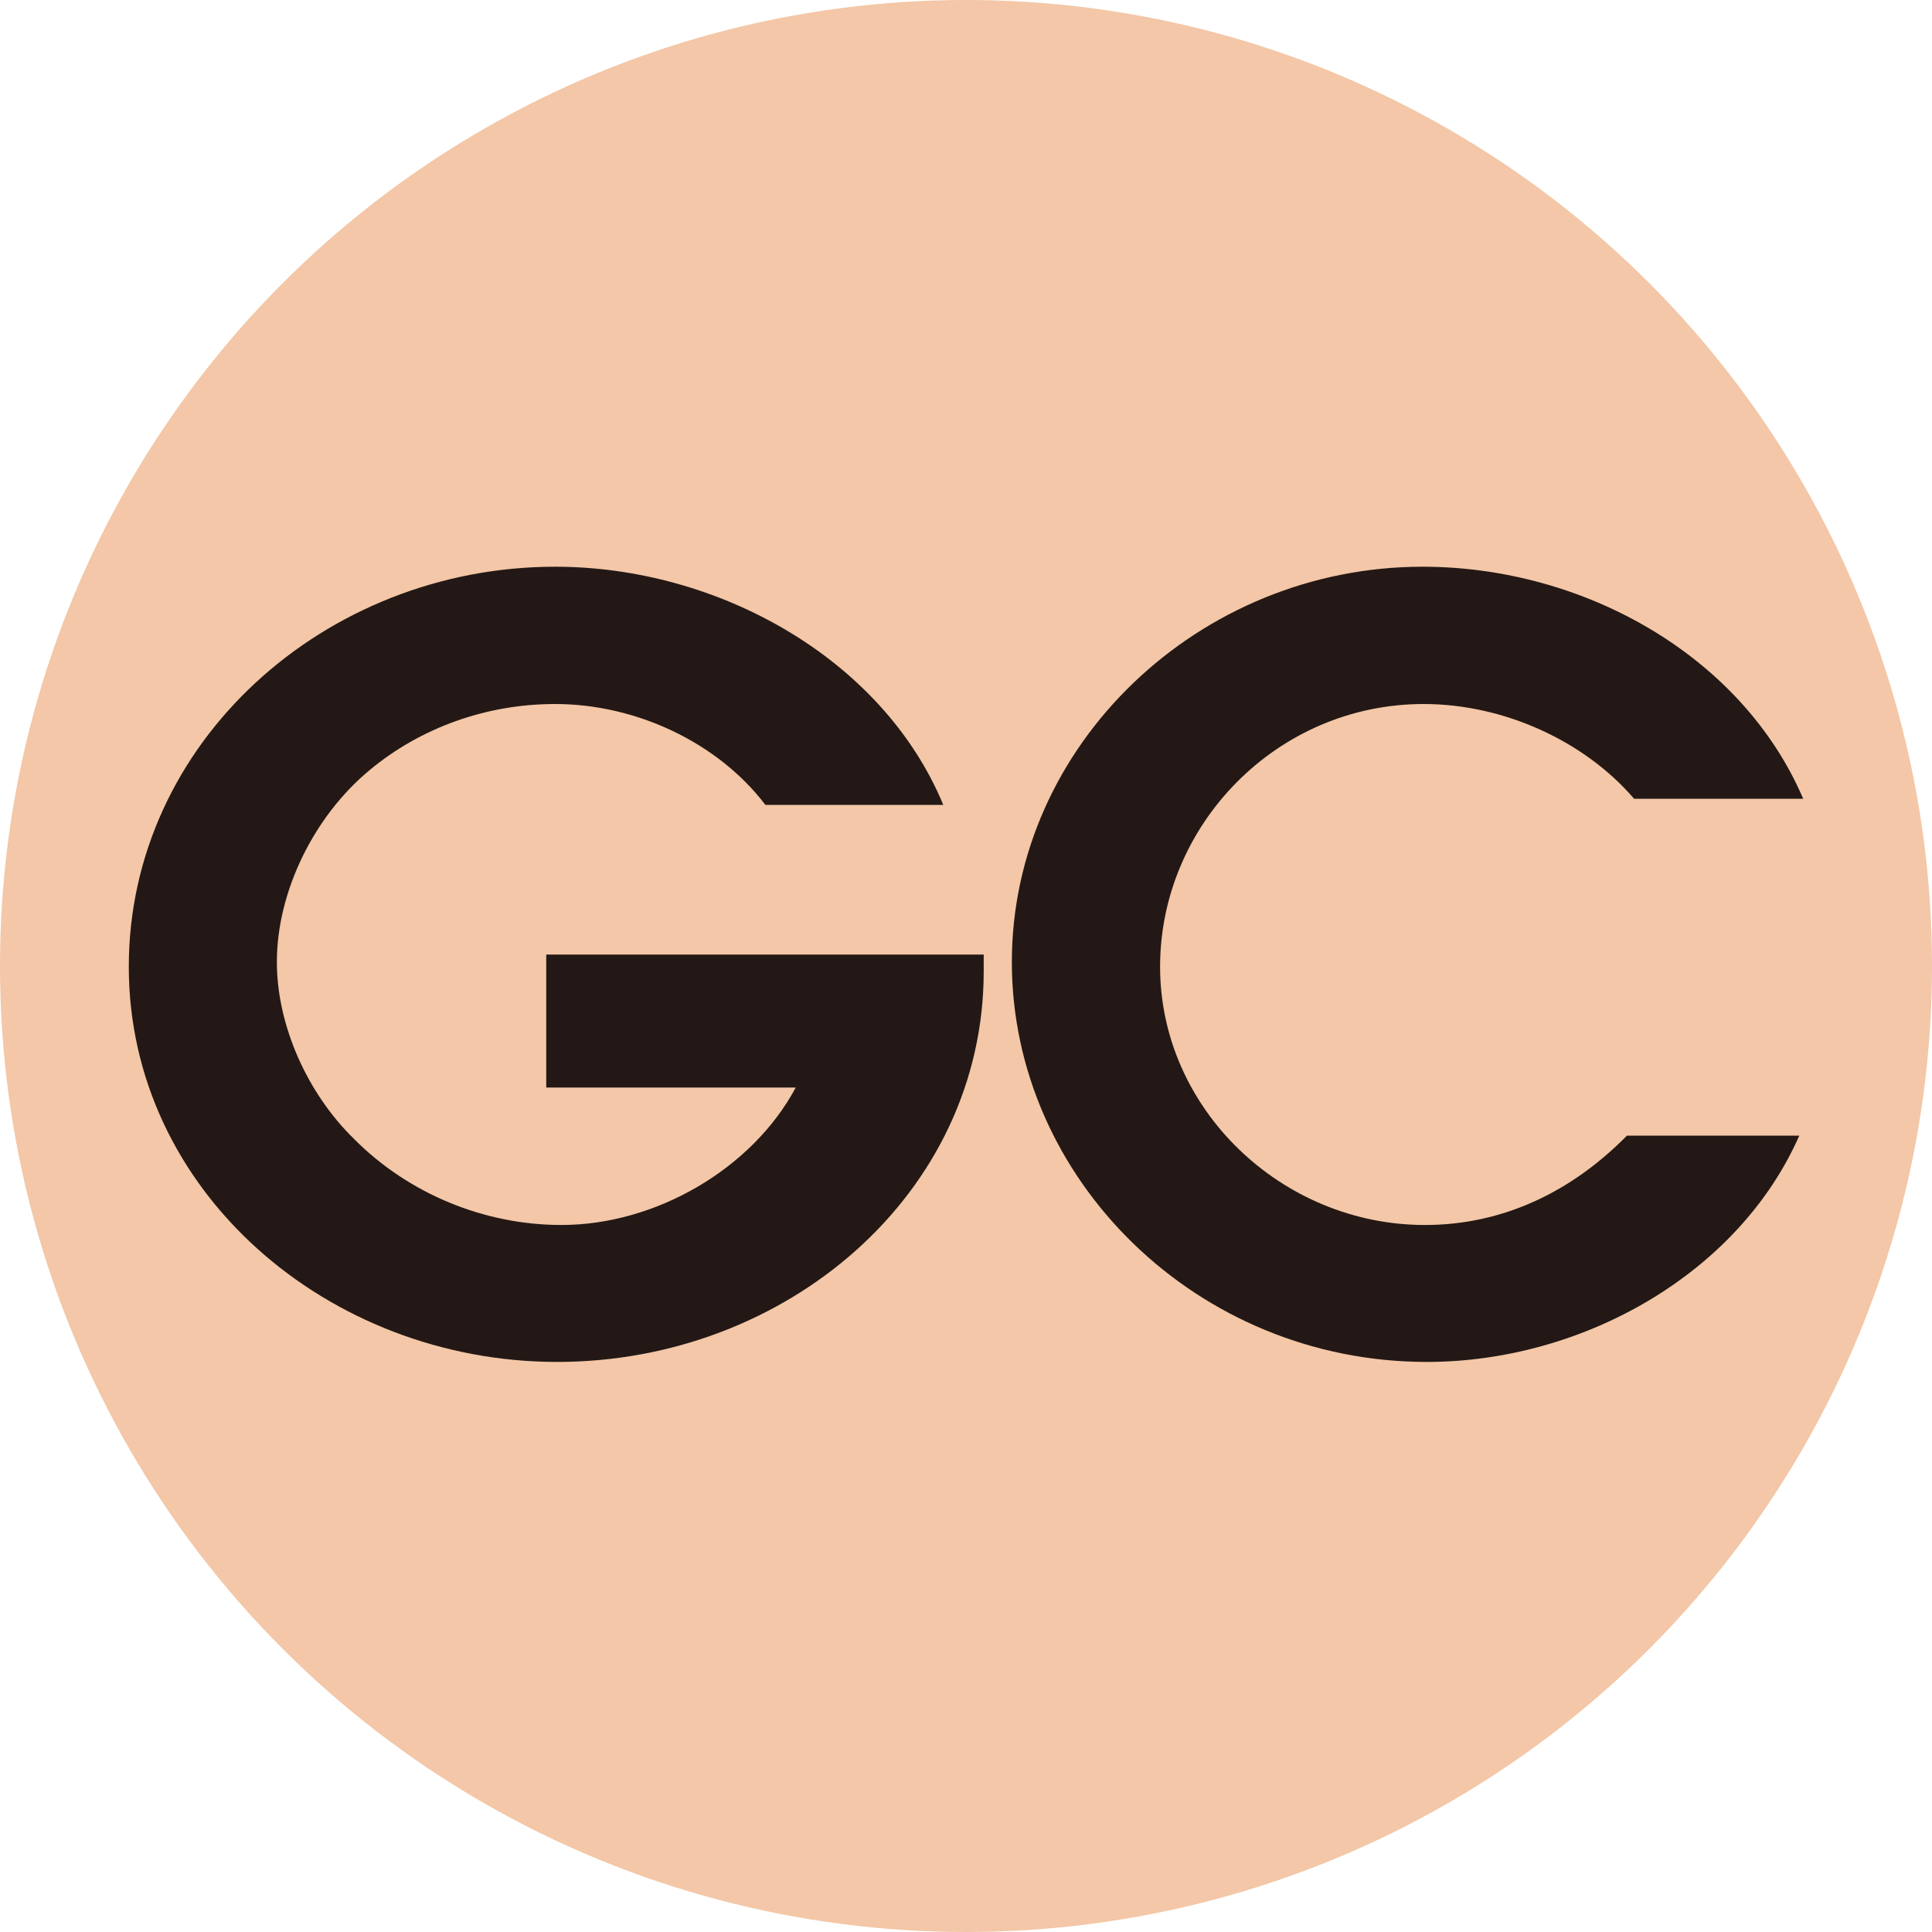
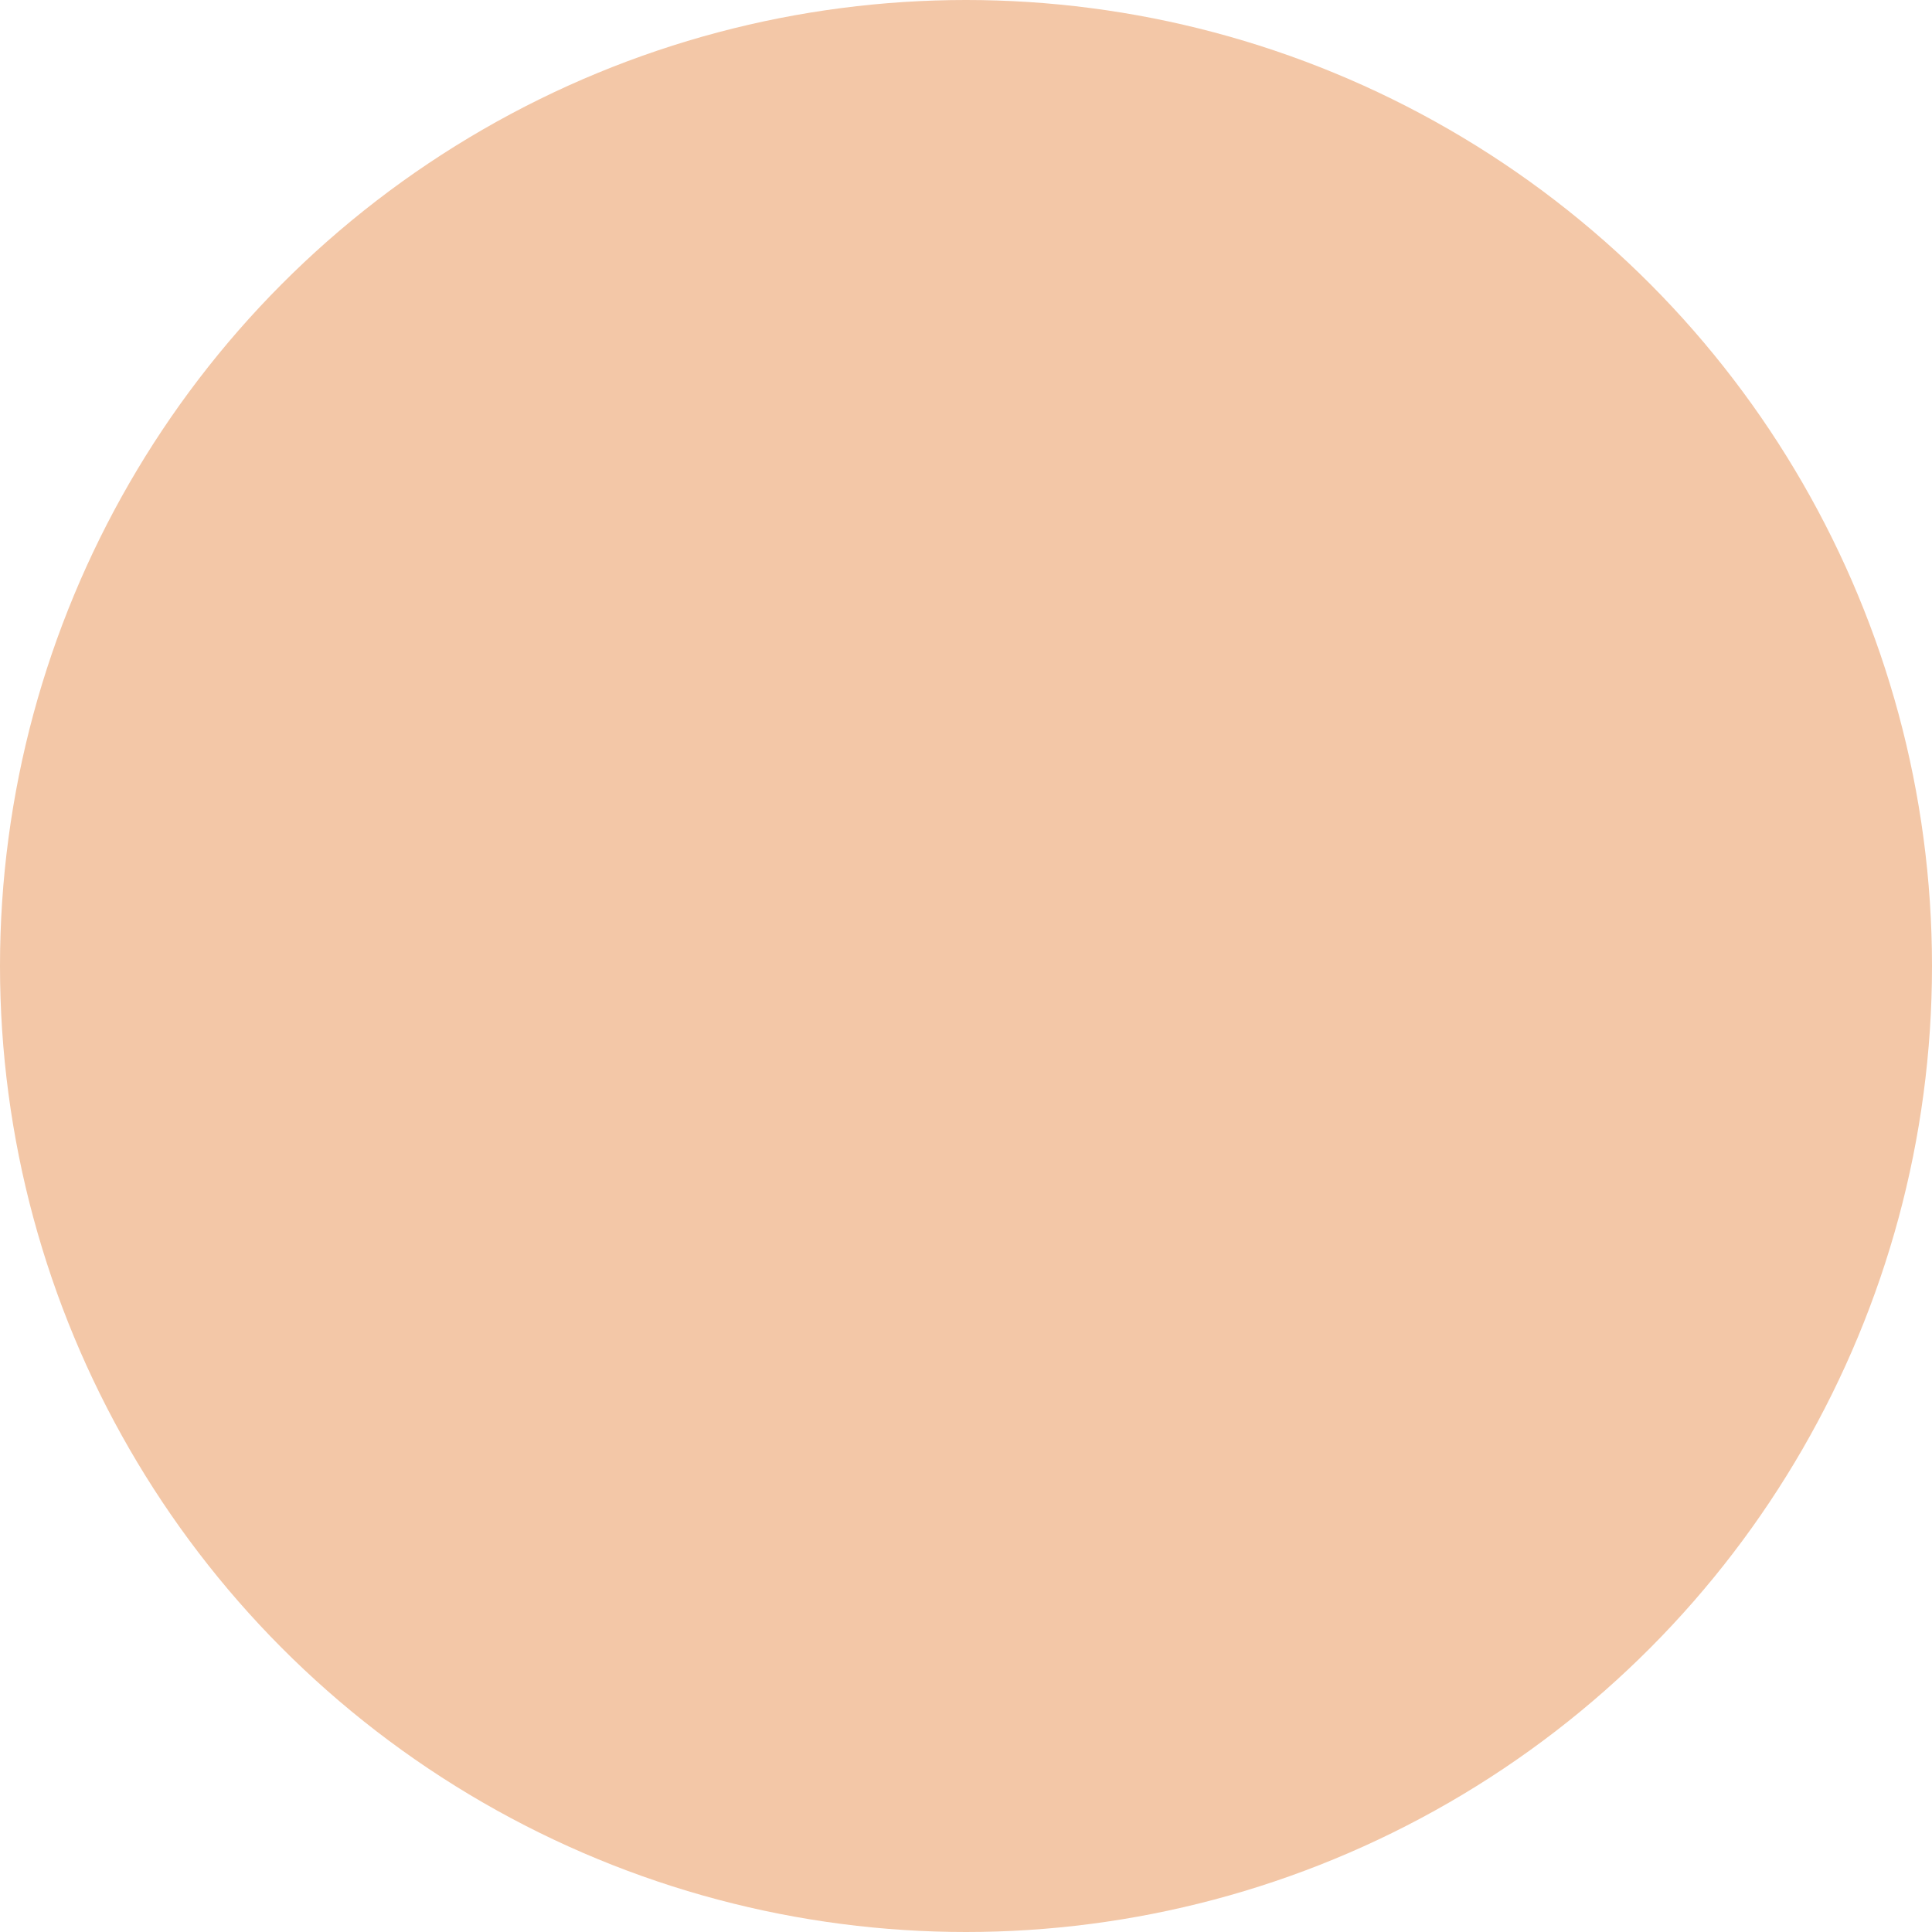
<svg xmlns="http://www.w3.org/2000/svg" viewBox="0 0 150 150" fill="none">
  <circle cx="75" cy="75" r="75" fill="#F3C7A7" />
-   <path d="M139.694 88.173C134.963 98.92 122.841 105.74 110.774 105.74C92.942 105.74 78.56 91.549 78.56 74.689C78.56 57.83 93.098 44 110.447 44C122.916 44 135.236 50.881 140 62.016H126.871C123.018 57.524 116.75 54.659 110.529 54.659C99.162 54.659 90.069 64.017 90.069 75.057C90.069 86.097 99.51 95.108 110.631 95.108C116.763 95.108 122.086 92.468 126.313 88.173H139.707H139.694Z" fill="#231815" />
-   <path d="M59.427 62.493C55.704 57.606 49.34 54.659 43.099 54.659C37.77 54.659 32.665 56.489 28.69 59.797C24.382 63.364 21.496 69.217 21.496 74.689C21.496 79.617 23.864 84.906 27.513 88.452C31.726 92.685 37.599 95.108 43.589 95.108C50.899 95.108 58.393 90.759 61.782 84.436H42.411V74.111H76.375V75.404C76.375 92.685 61.047 105.74 43.255 105.74C25.464 105.74 10 92.468 10 75.057C10 57.647 25.233 44 43.106 44C55.711 44 68.52 51.106 73.237 62.493H59.434H59.427Z" fill="#231815" />
</svg>